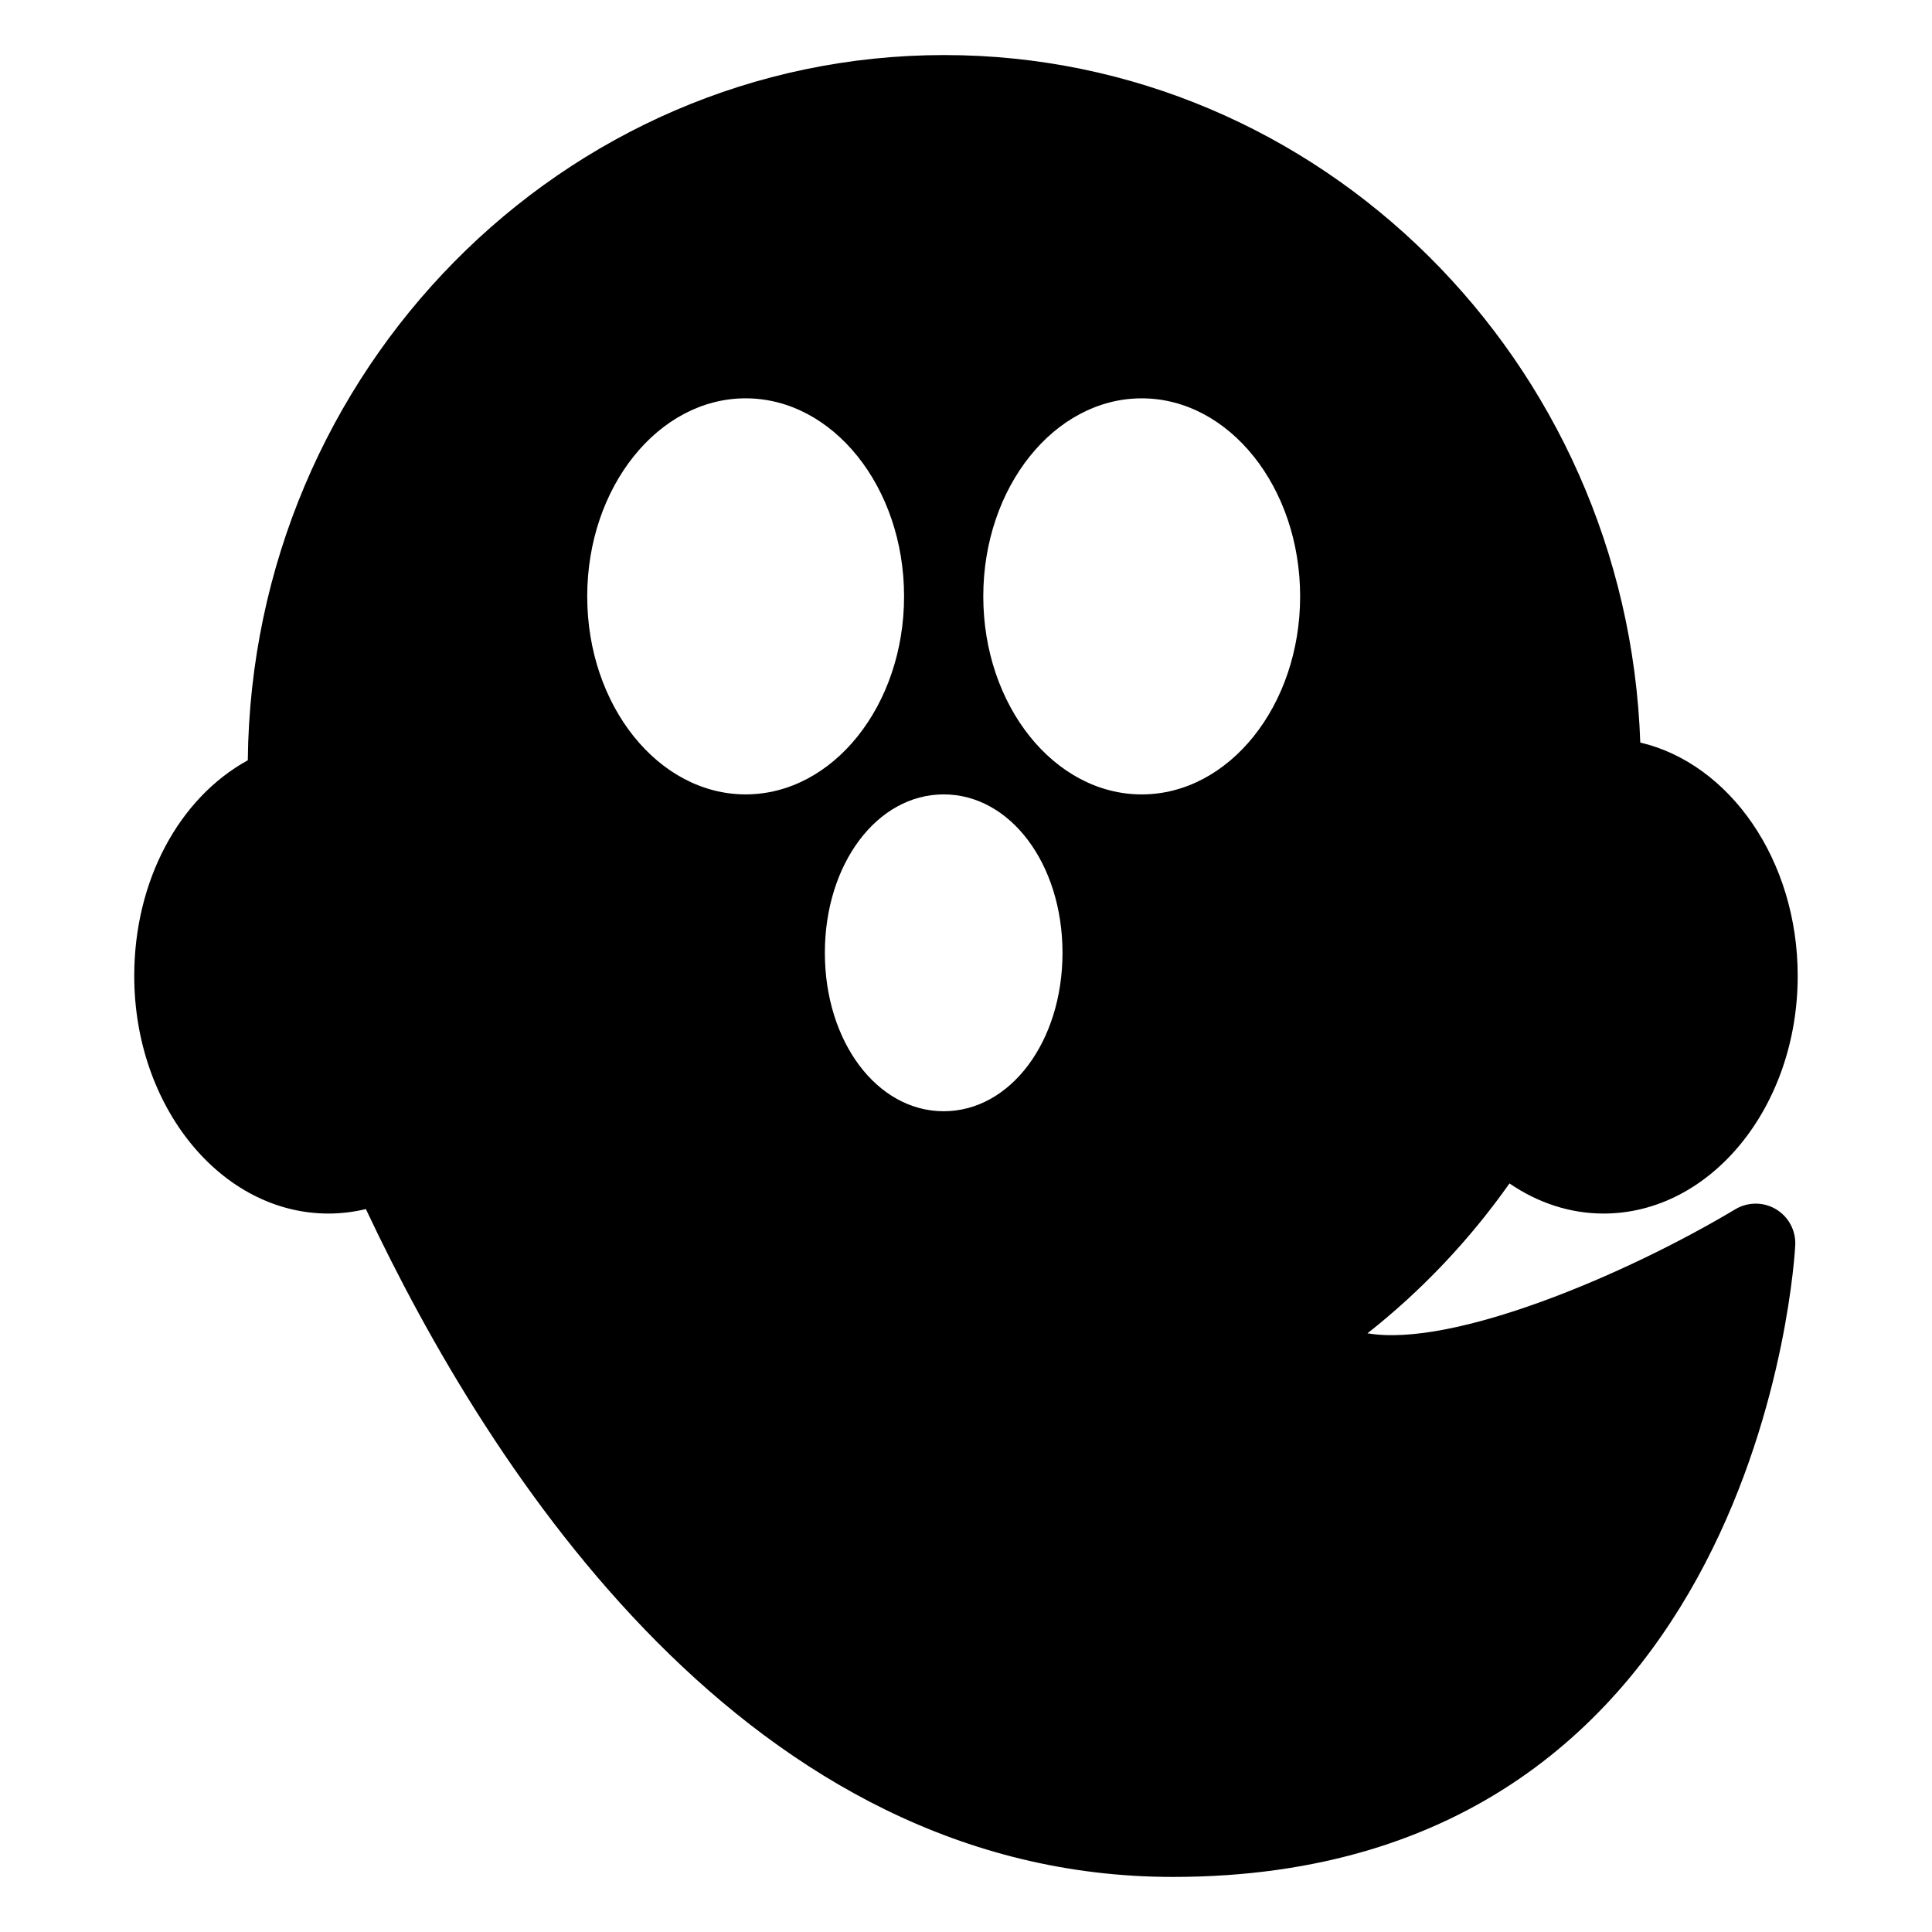
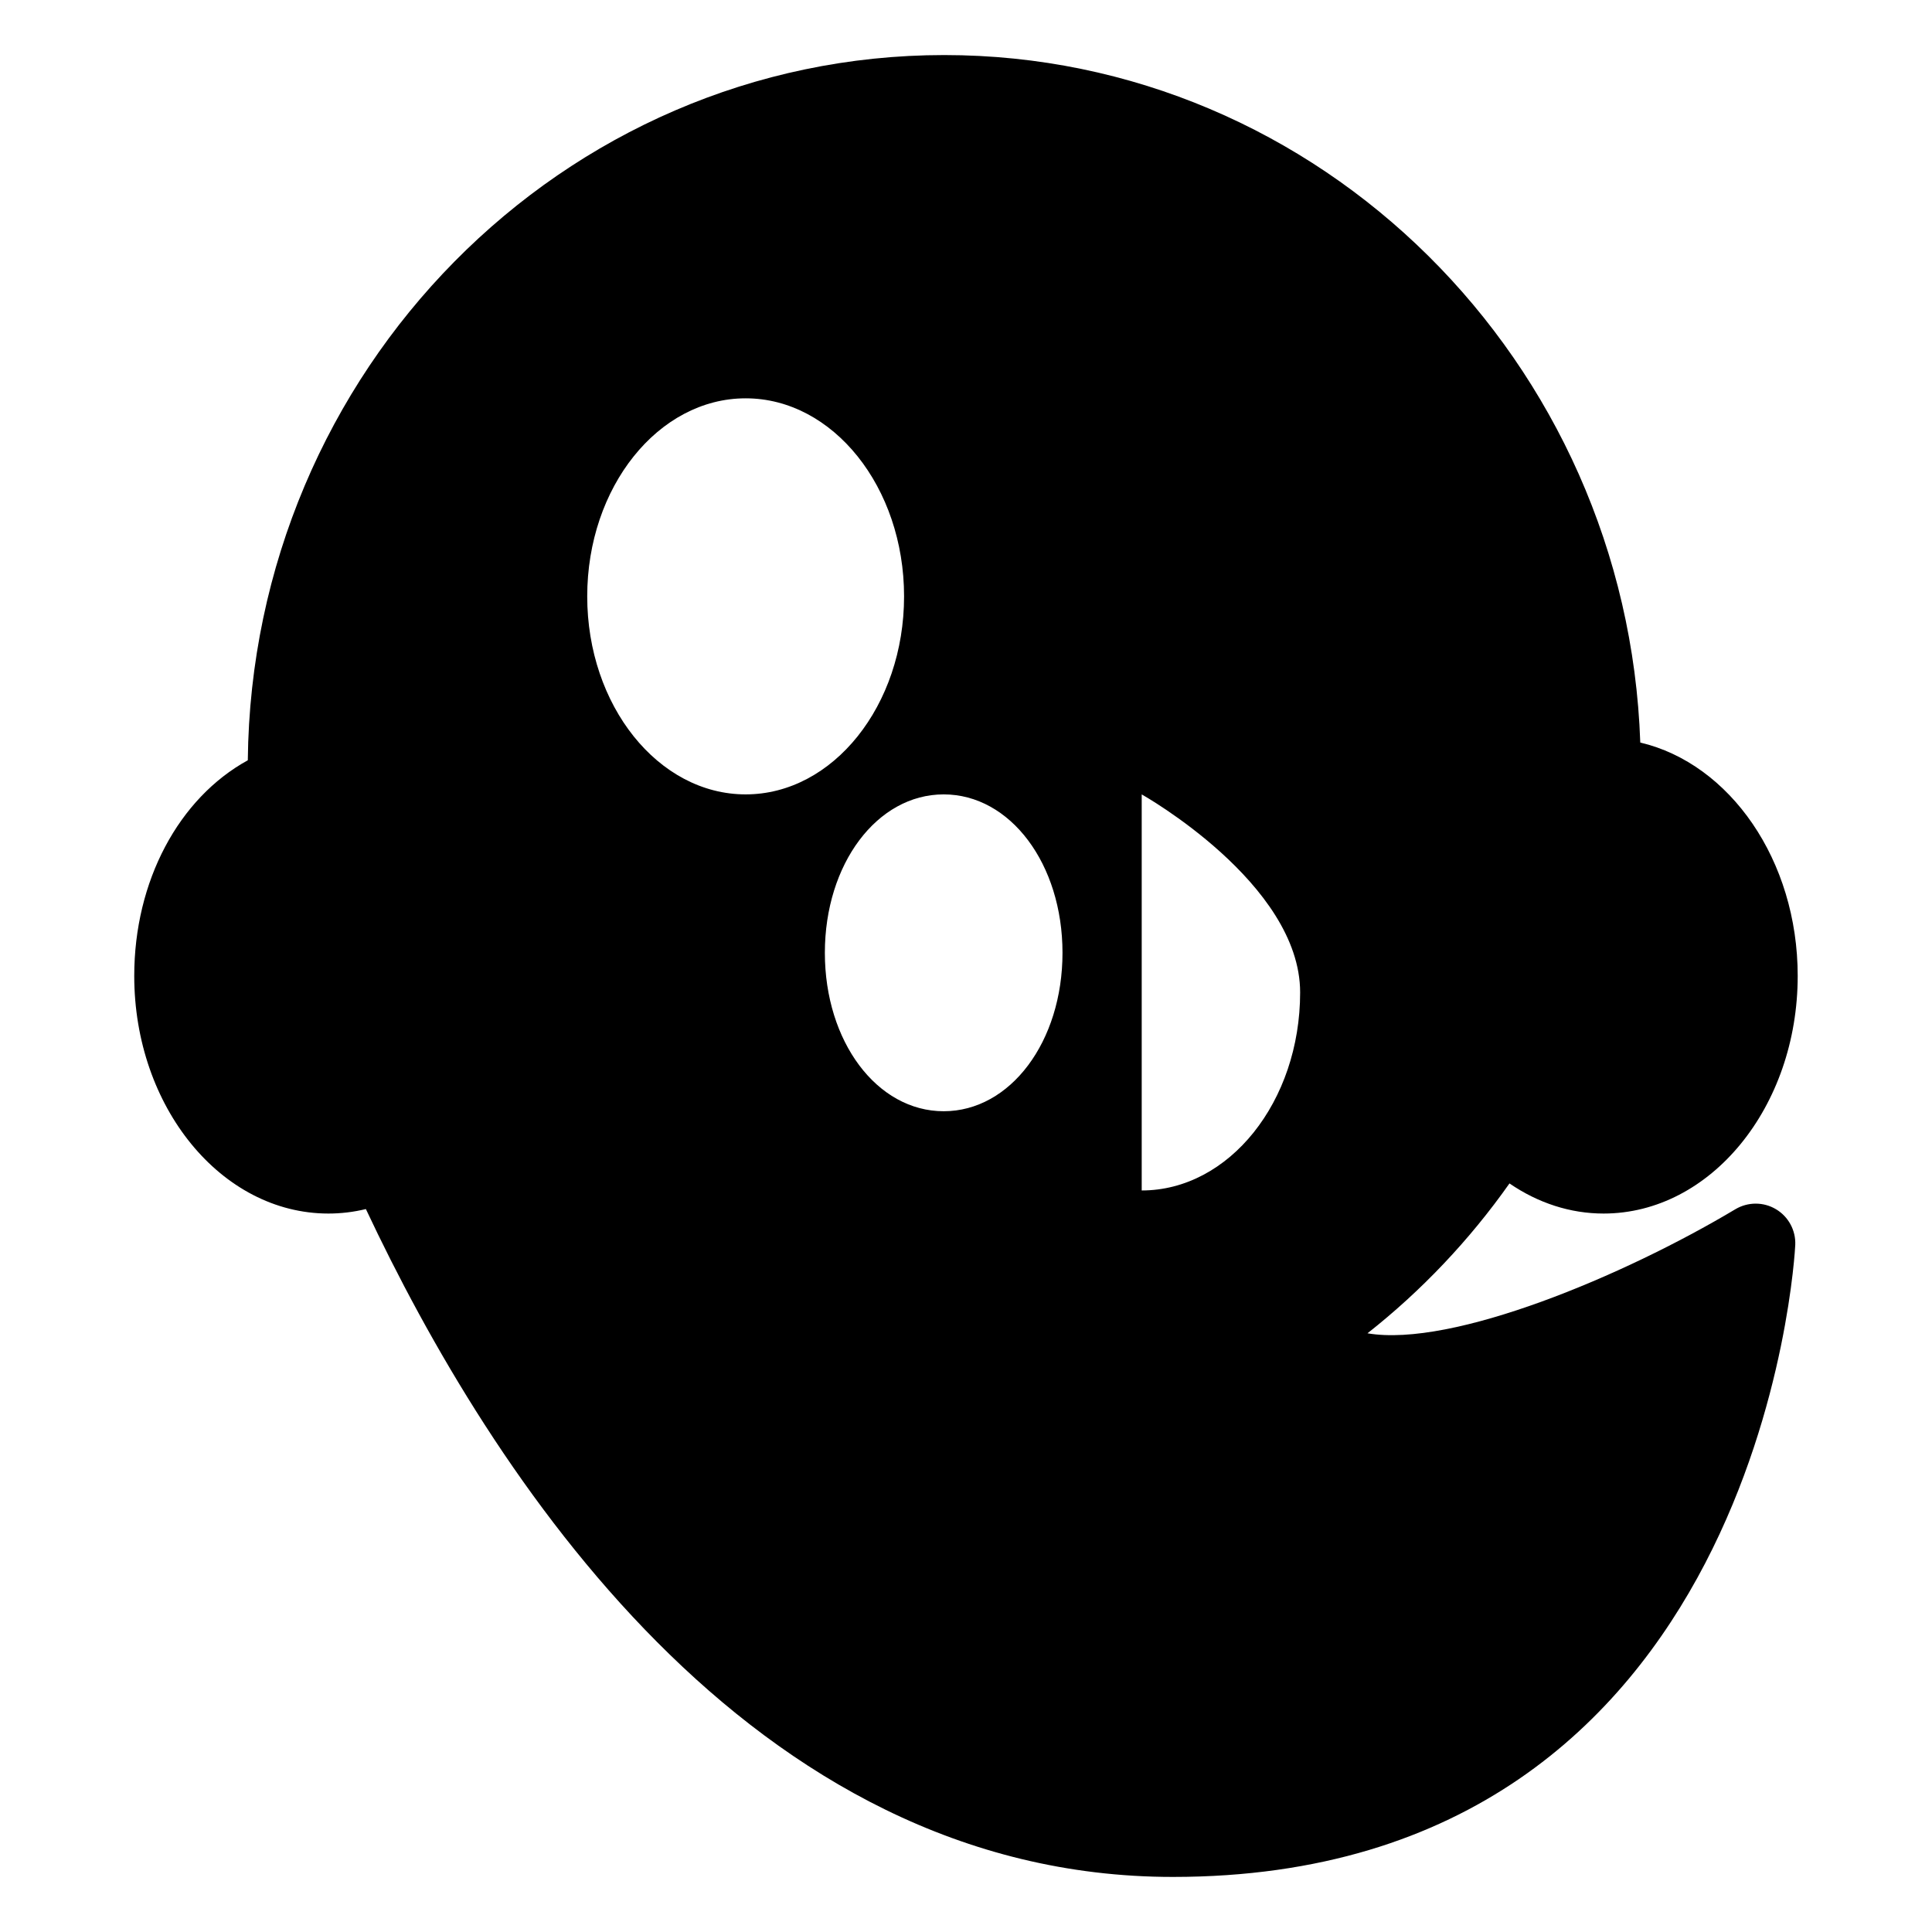
<svg xmlns="http://www.w3.org/2000/svg" fill="#000000" width="800px" height="800px" version="1.1" viewBox="144 144 512 512">
-   <path d="m614.64 464.45c-3.309-1.973-7.441-1.961-10.754 0.012-29.48 17.625-75 36.719-97.488 32.875 14.297-11.254 27.039-24.695 37.629-39.715 7.594 5.203 16.145 7.981 24.93 7.981 28.371 0 51.453-28.25 51.453-62.977 0-30.652-17.988-56.262-41.719-61.844-3.481-101.06-84.887-182.19-184.46-182.19-101.11 0-183.49 83.648-184.56 186.89-18.277 10.039-30.094 31.98-30.094 57.145 0 34.727 23.082 62.977 51.453 62.977 3.352 0 6.664-0.398 9.934-1.188 32.926 70.023 101.6 176.99 213.86 176.99 156.32 0 164.88-165.84 164.94-167.51 0.156-3.848-1.812-7.477-5.121-9.445zm-315.02-162.41c0-28.934 18.828-52.48 41.984-52.48s41.984 23.543 41.984 52.48c0 28.934-18.828 52.48-41.984 52.48-23.152 0-41.984-23.547-41.984-52.48zm94.465 136.45c-17.66 0-31.488-18.438-31.488-41.984 0-23.543 13.828-41.984 31.488-41.984s31.488 18.438 31.488 41.984-13.828 41.984-31.488 41.984zm52.48-83.965c-23.156 0-41.984-23.543-41.984-52.48 0-28.934 18.828-52.48 41.984-52.48s41.984 23.543 41.984 52.48c0 28.934-18.828 52.48-41.984 52.48z" />
+   <path d="m614.64 464.45c-3.309-1.973-7.441-1.961-10.754 0.012-29.48 17.625-75 36.719-97.488 32.875 14.297-11.254 27.039-24.695 37.629-39.715 7.594 5.203 16.145 7.981 24.93 7.981 28.371 0 51.453-28.25 51.453-62.977 0-30.652-17.988-56.262-41.719-61.844-3.481-101.06-84.887-182.19-184.46-182.19-101.11 0-183.49 83.648-184.56 186.89-18.277 10.039-30.094 31.98-30.094 57.145 0 34.727 23.082 62.977 51.453 62.977 3.352 0 6.664-0.398 9.934-1.188 32.926 70.023 101.6 176.99 213.86 176.99 156.32 0 164.88-165.84 164.94-167.51 0.156-3.848-1.812-7.477-5.121-9.445zm-315.02-162.41c0-28.934 18.828-52.48 41.984-52.48s41.984 23.543 41.984 52.48c0 28.934-18.828 52.48-41.984 52.48-23.152 0-41.984-23.547-41.984-52.48zm94.465 136.45c-17.66 0-31.488-18.438-31.488-41.984 0-23.543 13.828-41.984 31.488-41.984s31.488 18.438 31.488 41.984-13.828 41.984-31.488 41.984zm52.48-83.965s41.984 23.543 41.984 52.48c0 28.934-18.828 52.48-41.984 52.48z" />
</svg>